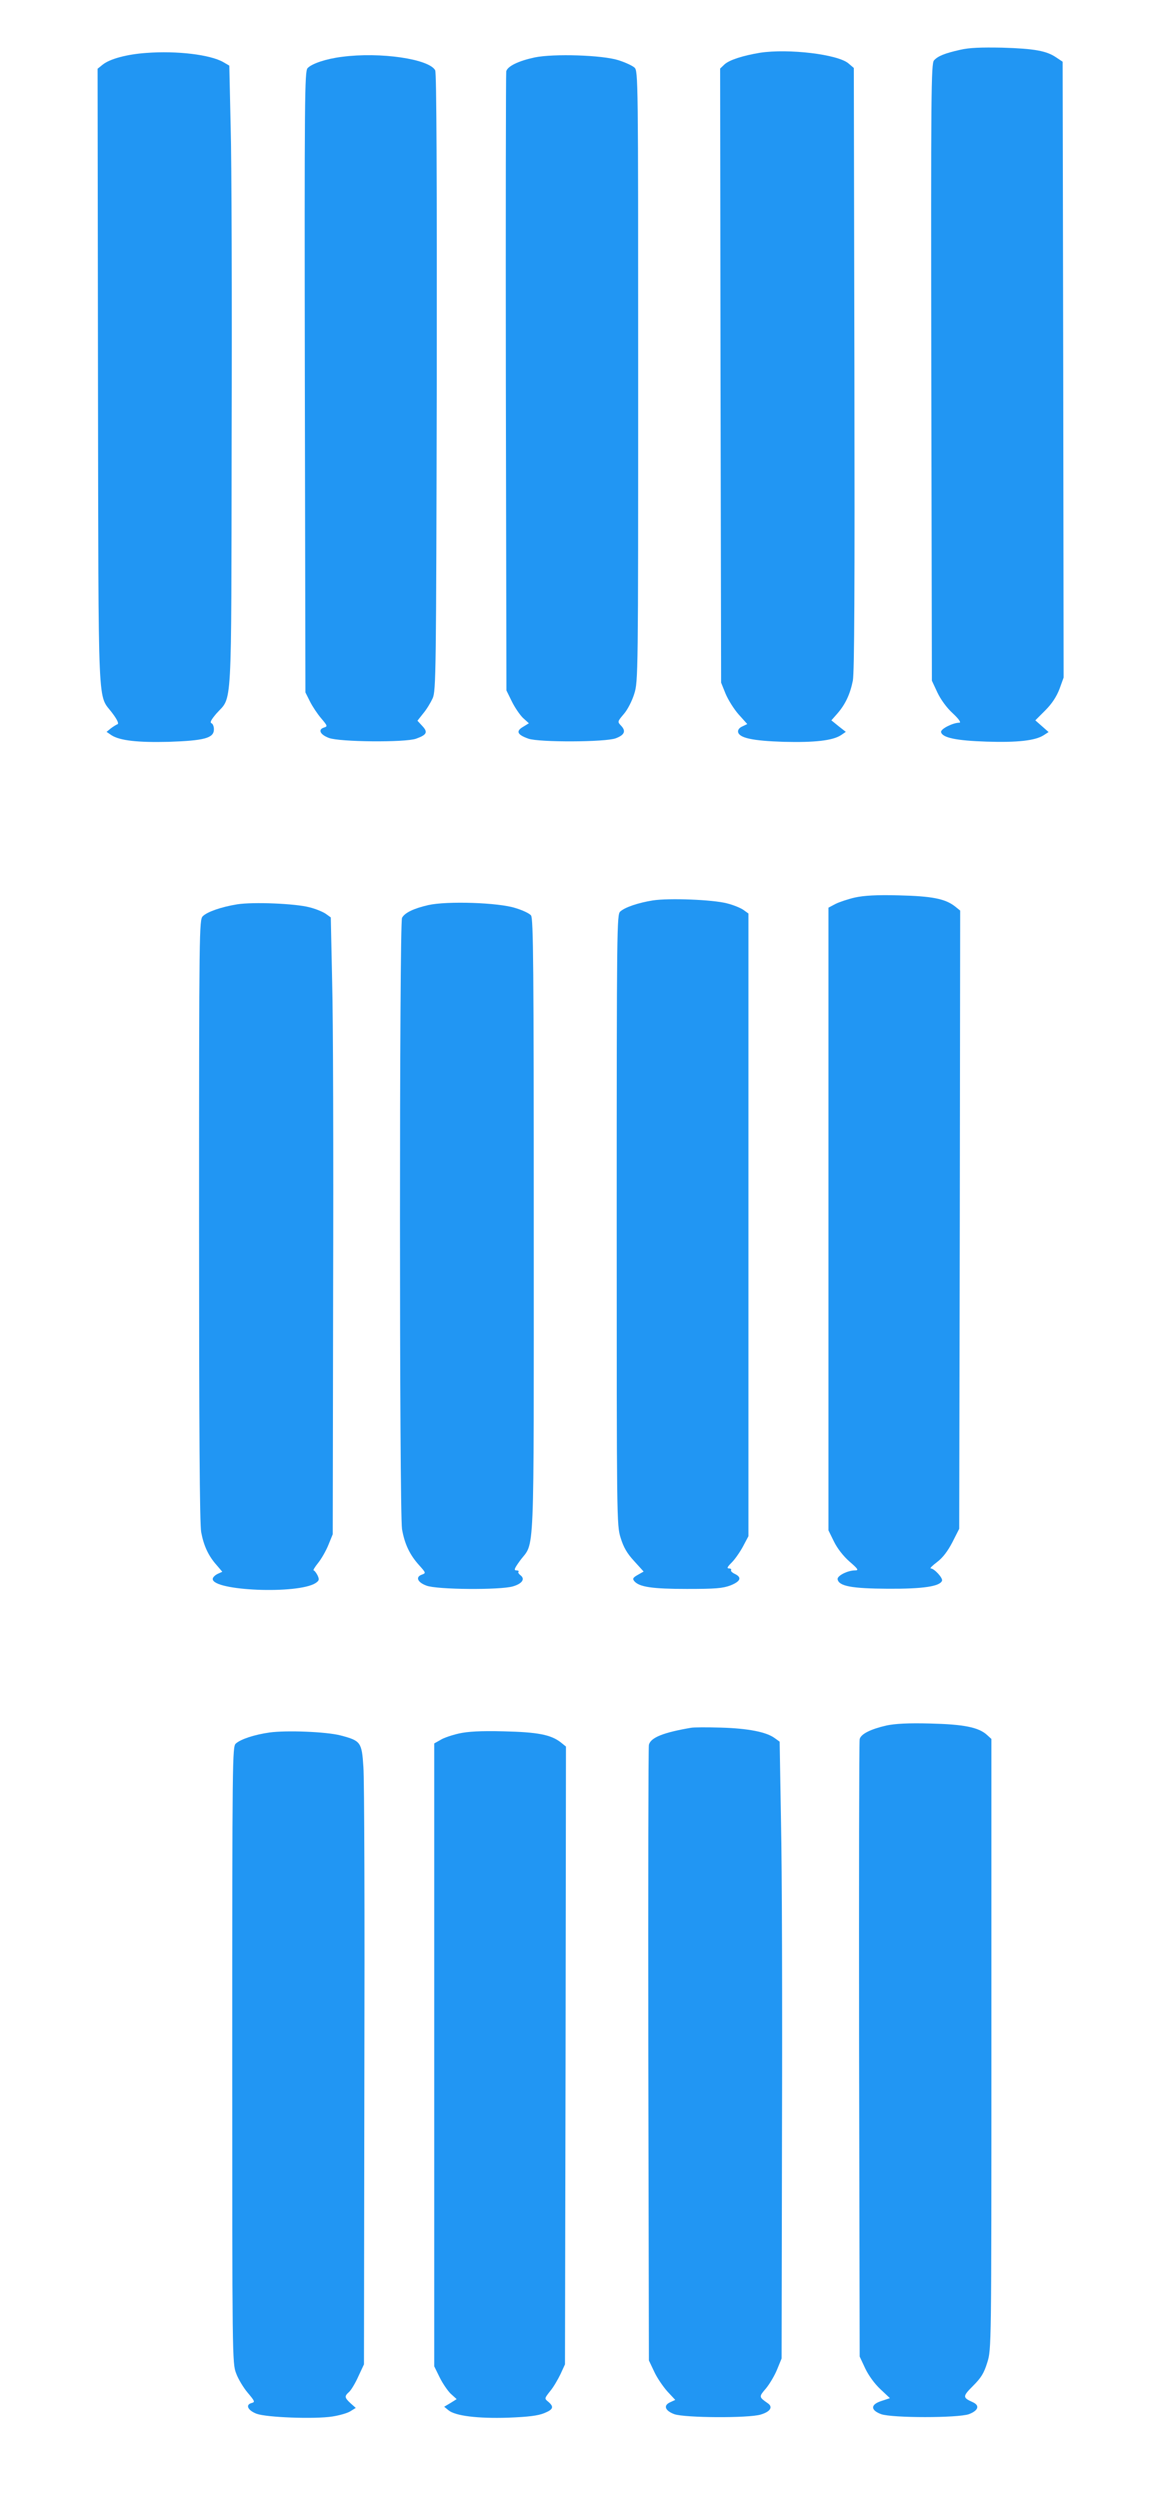
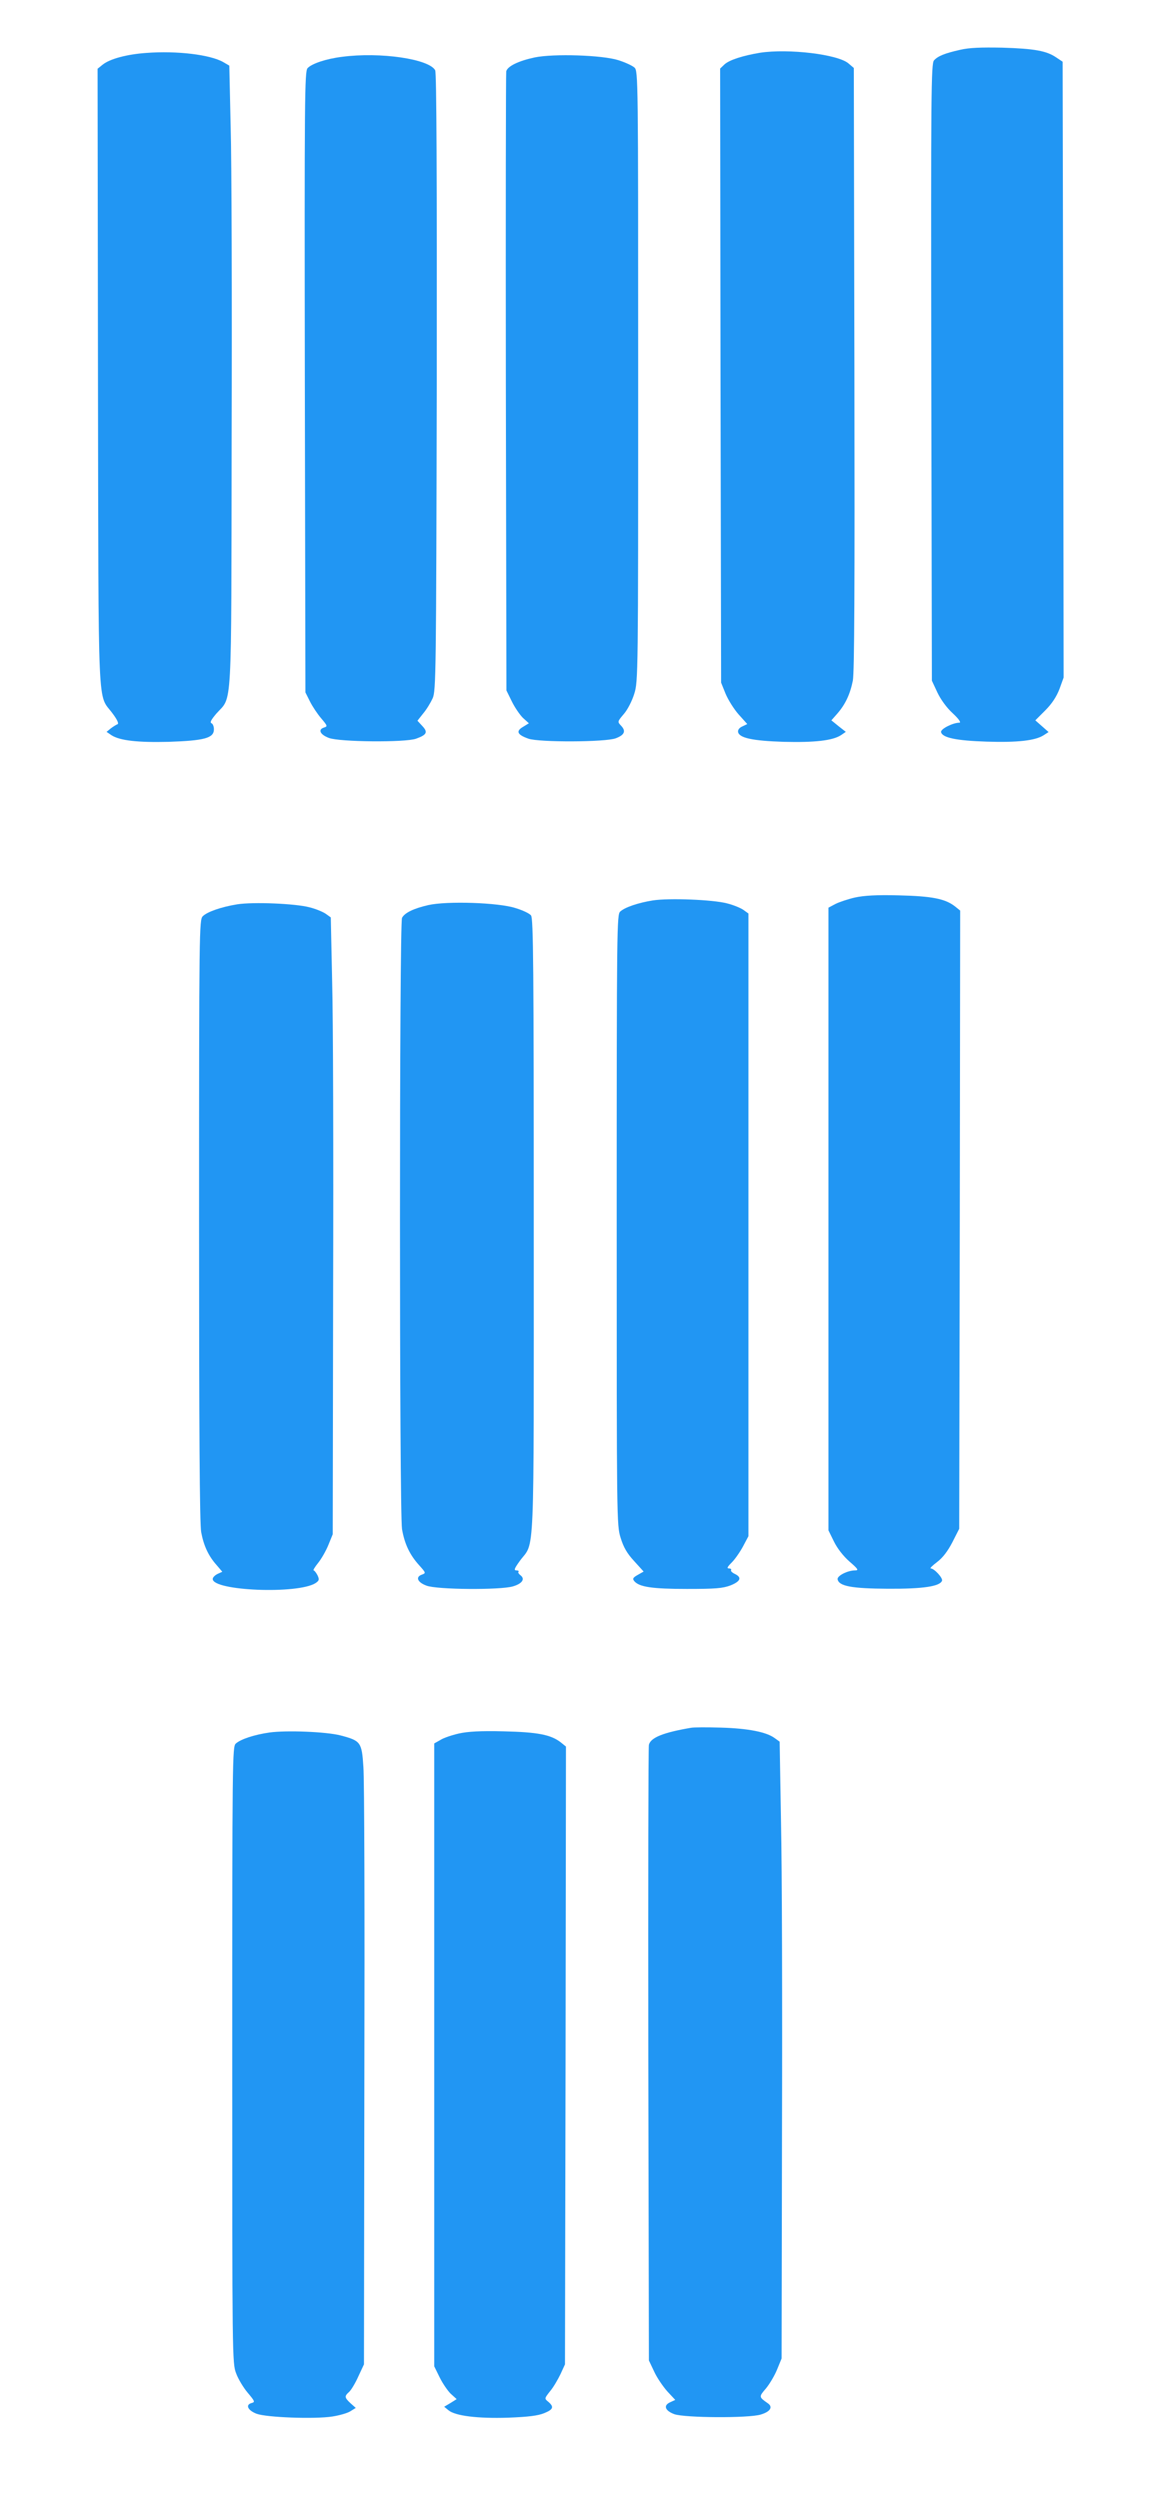
<svg xmlns="http://www.w3.org/2000/svg" version="1.0" width="599pt" height="1280pt" viewBox="0 0 599 1280" preserveAspectRatio="xMidYMid meet">
  <g transform="translate(0,1280) scale(0.1,-0.1)" fill="#2196f3" stroke="none">
    <path d="M4920 12545 c-80 -18 -114 -32 -134 -54 -15 -16 -16 -166 -14 -1597 l3 -1579 28 -60 c17 -36 48 -79 79 -107 31 -29 44 -48 34 -48 -33 0 -97 -32 -94 -48 6 -29 78 -44 233 -49 158 -5 250 5 293 33 l25 16 -34 30 -34 30 51 51 c35 35 58 71 73 110 l21 58 -2 1577 -3 1576 -33 22 c-50 34 -112 45 -277 50 -108 2 -168 0 -215 -11z" />
    <path d="M750 12529 c-100 -7 -186 -30 -224 -60 l-26 -21 2 -1581 c3 -1770 -3 -1613 75 -1720 24 -32 33 -52 25 -55 -6 -2 -22 -12 -34 -21 l-22 -18 25 -17 c43 -28 136 -38 294 -34 180 6 229 19 231 61 1 16 -5 31 -12 34 -10 4 -2 18 25 50 82 92 76 -20 78 1413 2 701 0 1417 -5 1589 l-7 315 -31 18 c-66 38 -237 59 -394 47z" />
    <path d="M3895 12530 c-90 -15 -158 -37 -183 -60 l-22 -21 2 -1572 3 -1572 23 -57 c13 -31 43 -79 67 -106 l44 -49 -25 -12 c-16 -7 -24 -18 -22 -29 6 -30 74 -45 233 -50 158 -4 251 6 294 34 l25 17 -37 29 -37 30 30 34 c42 48 66 100 80 169 8 44 10 467 8 1598 l-3 1539 -27 23 c-54 47 -308 77 -453 55z" />
    <path d="M1752 12509 c-81 -10 -155 -35 -176 -58 -15 -16 -16 -150 -14 -1607 l3 -1589 23 -46 c13 -26 39 -65 58 -87 33 -39 33 -41 14 -47 -32 -10 -20 -36 25 -53 53 -21 391 -24 447 -4 55 20 62 33 32 65 l-25 27 30 38 c17 20 38 55 48 77 17 38 18 125 21 1618 1 1049 -1 1584 -8 1597 -31 58 -281 95 -478 69z" />
    <path d="M2740 12506 c-84 -18 -139 -45 -146 -71 -2 -11 -3 -729 -2 -1595 l3 -1575 27 -55 c15 -31 41 -69 57 -85 l31 -28 -31 -19 c-37 -22 -28 -40 29 -60 55 -19 393 -18 447 2 45 17 54 37 27 65 -19 20 -18 21 15 60 19 22 42 67 53 103 20 63 20 99 20 1627 0 1526 0 1562 -19 1579 -11 10 -48 27 -83 38 -82 26 -330 34 -428 14z" />
    <path d="M4381 8205 c-35 -8 -80 -23 -100 -33 l-36 -19 0 -1594 0 -1594 28 -57 c17 -35 48 -75 80 -103 44 -38 48 -45 29 -45 -39 0 -94 -28 -90 -46 7 -35 73 -47 258 -48 180 -1 266 12 277 41 5 14 -40 63 -58 63 -6 0 9 15 33 33 29 22 54 55 78 101 l35 69 3 1583 2 1582 -26 21 c-51 40 -119 53 -289 57 -114 3 -178 -1 -224 -11z" />
    <path d="M3345 8190 c-75 -12 -143 -35 -167 -57 -17 -15 -18 -76 -18 -1578 0 -1541 0 -1564 20 -1628 15 -49 33 -80 69 -119 l49 -54 -30 -17 c-25 -14 -28 -20 -18 -32 25 -30 92 -40 270 -40 146 0 183 3 223 18 52 21 60 41 22 59 -13 6 -22 15 -19 19 3 5 -2 9 -11 9 -12 0 -8 8 15 31 17 17 43 55 58 83 l27 51 0 1594 0 1594 -25 18 c-14 10 -52 26 -85 34 -72 19 -296 28 -380 15z" />
    <path d="M1215 8170 c-80 -13 -153 -38 -176 -61 -18 -18 -19 -65 -19 -1557 0 -1068 3 -1556 11 -1597 13 -69 37 -121 79 -168 l29 -34 -24 -11 c-14 -7 -25 -18 -25 -26 0 -61 436 -79 527 -21 19 13 20 18 10 40 -7 13 -16 25 -20 25 -4 0 6 17 23 38 17 21 41 63 53 93 l22 54 2 1250 c2 688 0 1398 -5 1579 l-7 329 -25 18 c-14 10 -52 26 -85 34 -72 19 -287 28 -370 15z" />
    <path d="M2194 8166 c-74 -17 -120 -39 -134 -65 -14 -27 -14 -3042 0 -3130 13 -75 39 -131 88 -185 35 -39 35 -40 13 -48 -33 -12 -22 -39 24 -56 53 -21 379 -23 443 -4 48 14 64 38 39 57 -9 7 -14 15 -10 18 3 4 -2 7 -11 7 -14 0 -11 9 18 49 77 105 71 -49 71 1712 0 1320 -2 1579 -14 1592 -7 10 -43 27 -80 38 -85 28 -351 37 -447 15z" />
-     <path d="M4543 3966 c-83 -19 -132 -44 -138 -70 -3 -11 -4 -727 -3 -1591 l3 -1570 28 -60 c17 -36 48 -79 78 -107 l49 -46 -42 -14 c-58 -18 -59 -47 -3 -68 57 -20 393 -20 450 0 49 19 57 45 18 62 -51 23 -51 29 3 83 42 42 56 65 73 120 21 67 21 74 21 1629 l0 1563 -22 20 c-43 40 -121 55 -293 59 -113 3 -178 -1 -222 -10z" />
    <path d="M3540 3954 c-141 -24 -206 -50 -215 -87 -3 -12 -4 -726 -3 -1587 l3 -1565 27 -57 c14 -31 45 -76 67 -101 l41 -44 -26 -12 c-36 -16 -27 -43 21 -61 54 -19 381 -21 443 -2 50 15 64 39 36 58 -46 32 -46 33 -9 76 19 23 45 67 57 97 l23 56 2 1165 c2 641 0 1351 -5 1579 l-7 414 -25 18 c-43 32 -138 50 -275 54 -71 2 -141 2 -155 -1z" />
    <path d="M1381 3930 c-77 -11 -148 -34 -173 -57 -17 -15 -18 -77 -18 -1594 0 -1542 0 -1580 20 -1630 10 -28 37 -73 59 -99 37 -44 39 -48 20 -53 -33 -9 -19 -38 26 -55 52 -19 298 -28 388 -14 38 6 80 18 94 28 l26 16 -27 24 c-31 29 -32 36 -7 58 10 9 32 45 47 79 l29 62 2 1475 c2 811 0 1524 -5 1584 -8 127 -14 134 -117 161 -73 19 -277 27 -364 15z" />
    <path d="M2352 3925 c-35 -8 -78 -22 -95 -33 l-32 -18 0 -1595 0 -1594 27 -55 c15 -31 41 -69 57 -85 l31 -28 -32 -20 -32 -19 22 -18 c35 -29 150 -43 306 -38 103 4 152 10 184 23 47 19 52 32 22 58 -21 17 -21 17 9 55 17 20 40 60 53 87 l23 50 3 1582 2 1581 -26 21 c-51 40 -119 53 -294 57 -118 3 -183 -1 -228 -11z" />
  </g>
</svg>